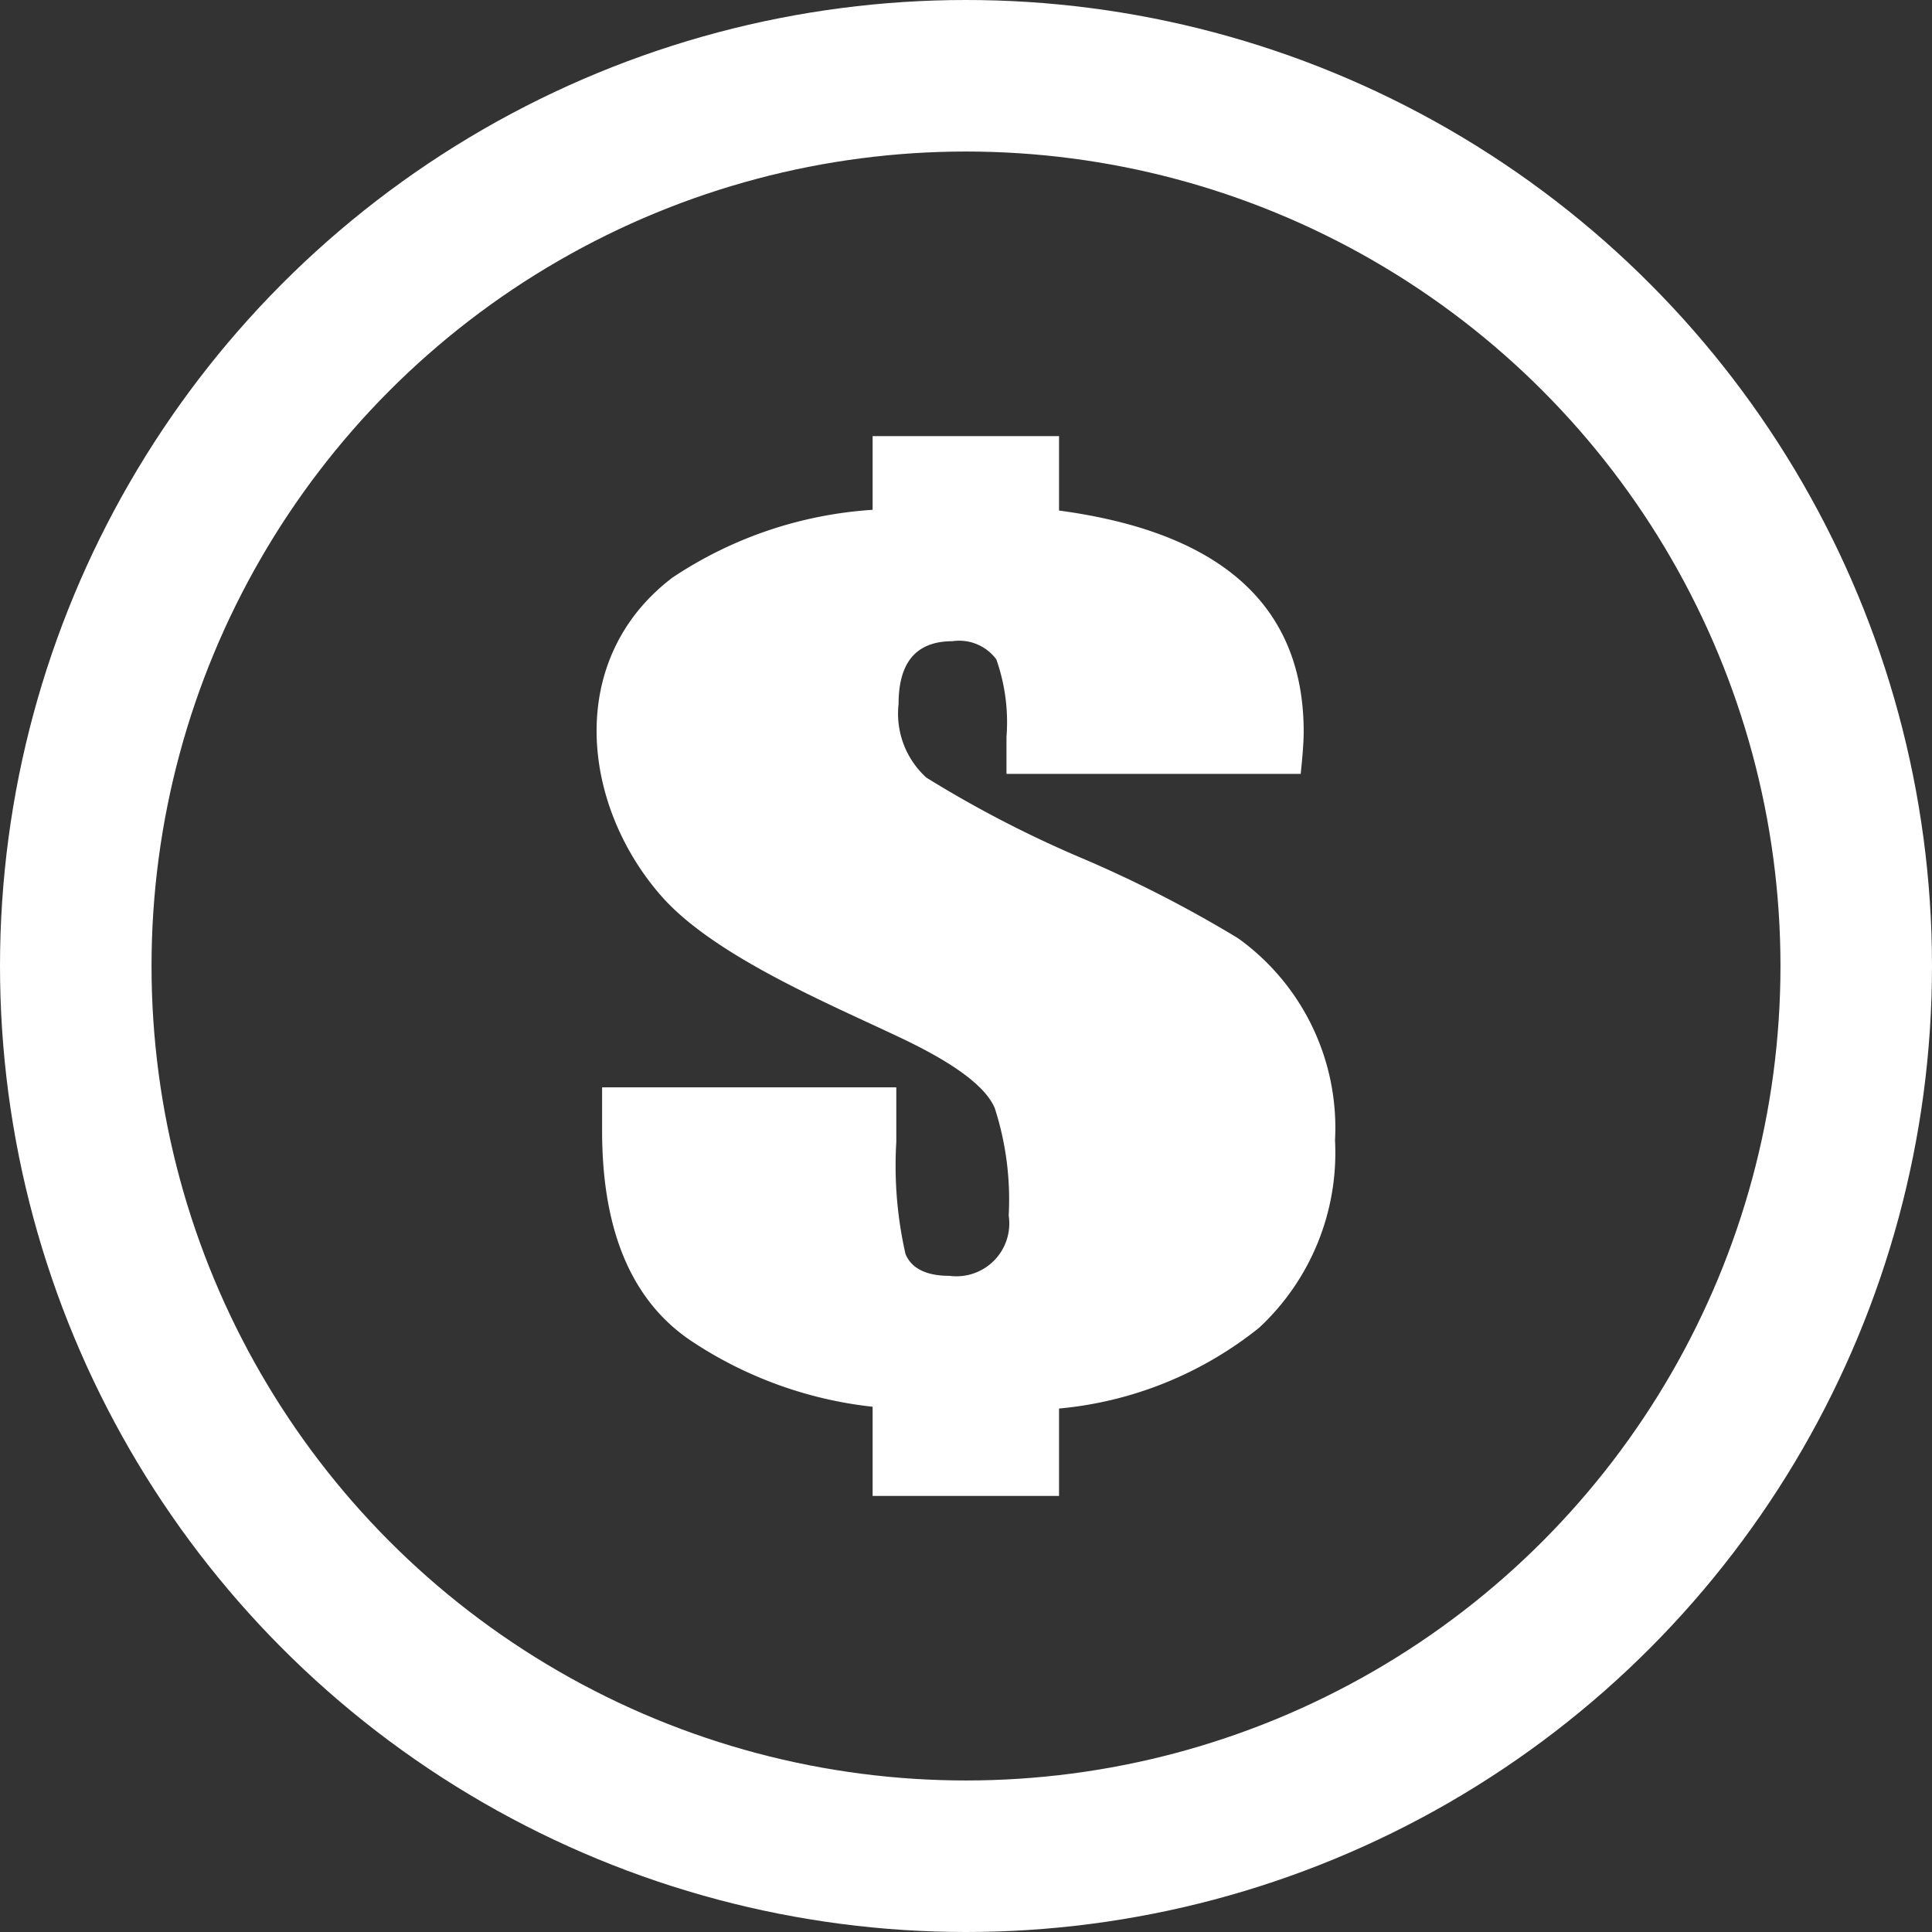
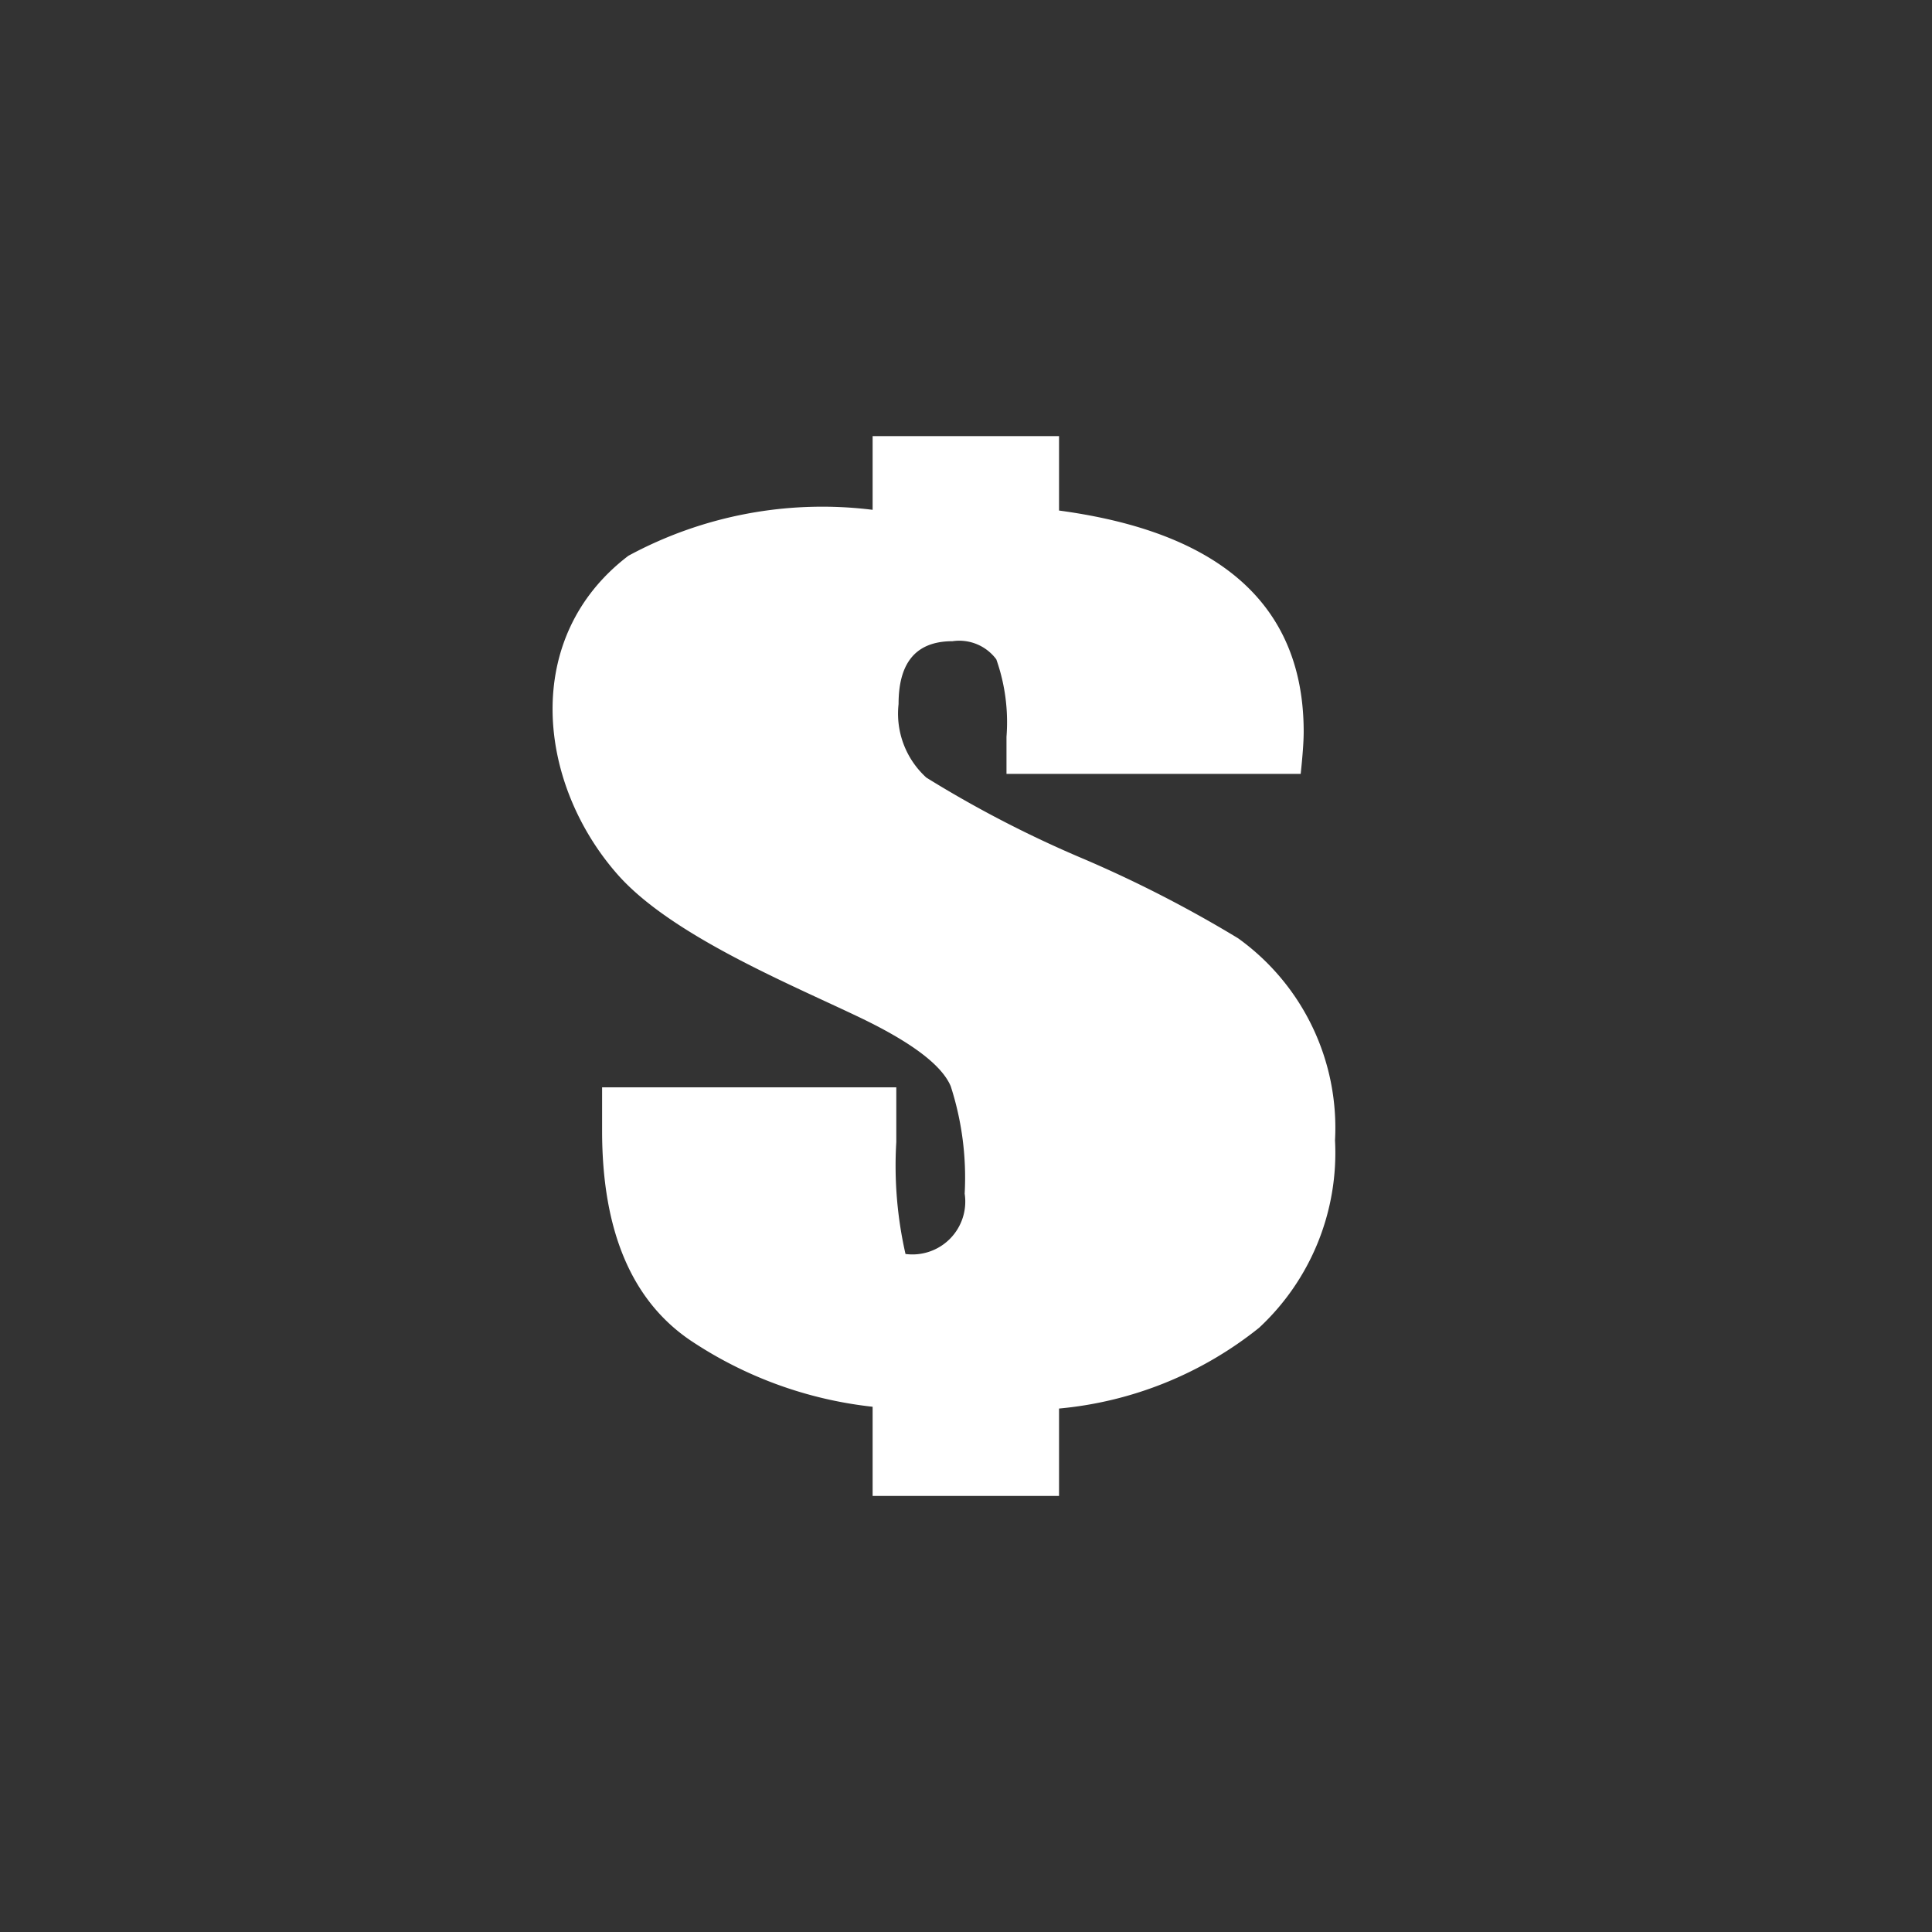
<svg xmlns="http://www.w3.org/2000/svg" id="Capa_1" data-name="Capa 1" viewBox="0 0 51 51">
  <rect x="0" y="0" width="51" height="51" fill="#333333" stroke="none" />
  <title>altin</title>
-   <circle cx="25.5" cy="25.5" r="23.5" style="fill:none;stroke:#fff;stroke-miterlimit:10;stroke-width:4px" />
  <g id="Page_1" data-name="Page 1">
    <g id="Layer_1" data-name="Layer 1">
-       <path d="M34.335,20.428H26.569v-.981a4.973,4.973,0,0,0-.269-2.042,1.219,1.219,0,0,0-1.155-.479c-1.061,0-1.425.683-1.425,1.659a2.28,2.28,0,0,0,.735,1.943A30.198,30.198,0,0,0,28.643,22.689a32.729,32.729,0,0,1,4.038,2.078,6.157,6.157,0,0,1,2.56,5.335,6.305,6.305,0,0,1-2.003,4.947,9.879,9.879,0,0,1-5.282,2.133v2.307H23.035V37.135a10.743,10.743,0,0,1-4.817-1.757q-2.323-1.583-2.324-5.524V28.703h7.766v1.444a10.506,10.506,0,0,0,.243,2.955c.157.383.551.577,1.162.577a1.395,1.395,0,0,0,1.562-1.593,7.843,7.843,0,0,0-.368-2.835c-.242-.573-1.076-1.19-2.501-1.863-1.861-.884-4.91-2.152-6.298-3.732-2.112-2.404-2.547-6.249.29-8.408A10.752,10.752,0,0,1,23.035,13.458V11.512h4.921v1.965c3.378.455,6.458,1.884,6.458,5.841C34.414,19.562,34.388,19.93,34.335,20.428Z" style="fill:#fff" />
+       <path d="M34.335,20.428H26.569v-.981a4.973,4.973,0,0,0-.269-2.042,1.219,1.219,0,0,0-1.155-.479c-1.061,0-1.425.683-1.425,1.659a2.28,2.28,0,0,0,.735,1.943A30.198,30.198,0,0,0,28.643,22.689a32.729,32.729,0,0,1,4.038,2.078,6.157,6.157,0,0,1,2.56,5.335,6.305,6.305,0,0,1-2.003,4.947,9.879,9.879,0,0,1-5.282,2.133v2.307H23.035V37.135a10.743,10.743,0,0,1-4.817-1.757q-2.323-1.583-2.324-5.524V28.703h7.766v1.444a10.506,10.506,0,0,0,.243,2.955a1.395,1.395,0,0,0,1.562-1.593,7.843,7.843,0,0,0-.368-2.835c-.242-.573-1.076-1.19-2.501-1.863-1.861-.884-4.91-2.152-6.298-3.732-2.112-2.404-2.547-6.249.29-8.408A10.752,10.752,0,0,1,23.035,13.458V11.512h4.921v1.965c3.378.455,6.458,1.884,6.458,5.841C34.414,19.562,34.388,19.93,34.335,20.428Z" style="fill:#fff" />
    </g>
  </g>
</svg>